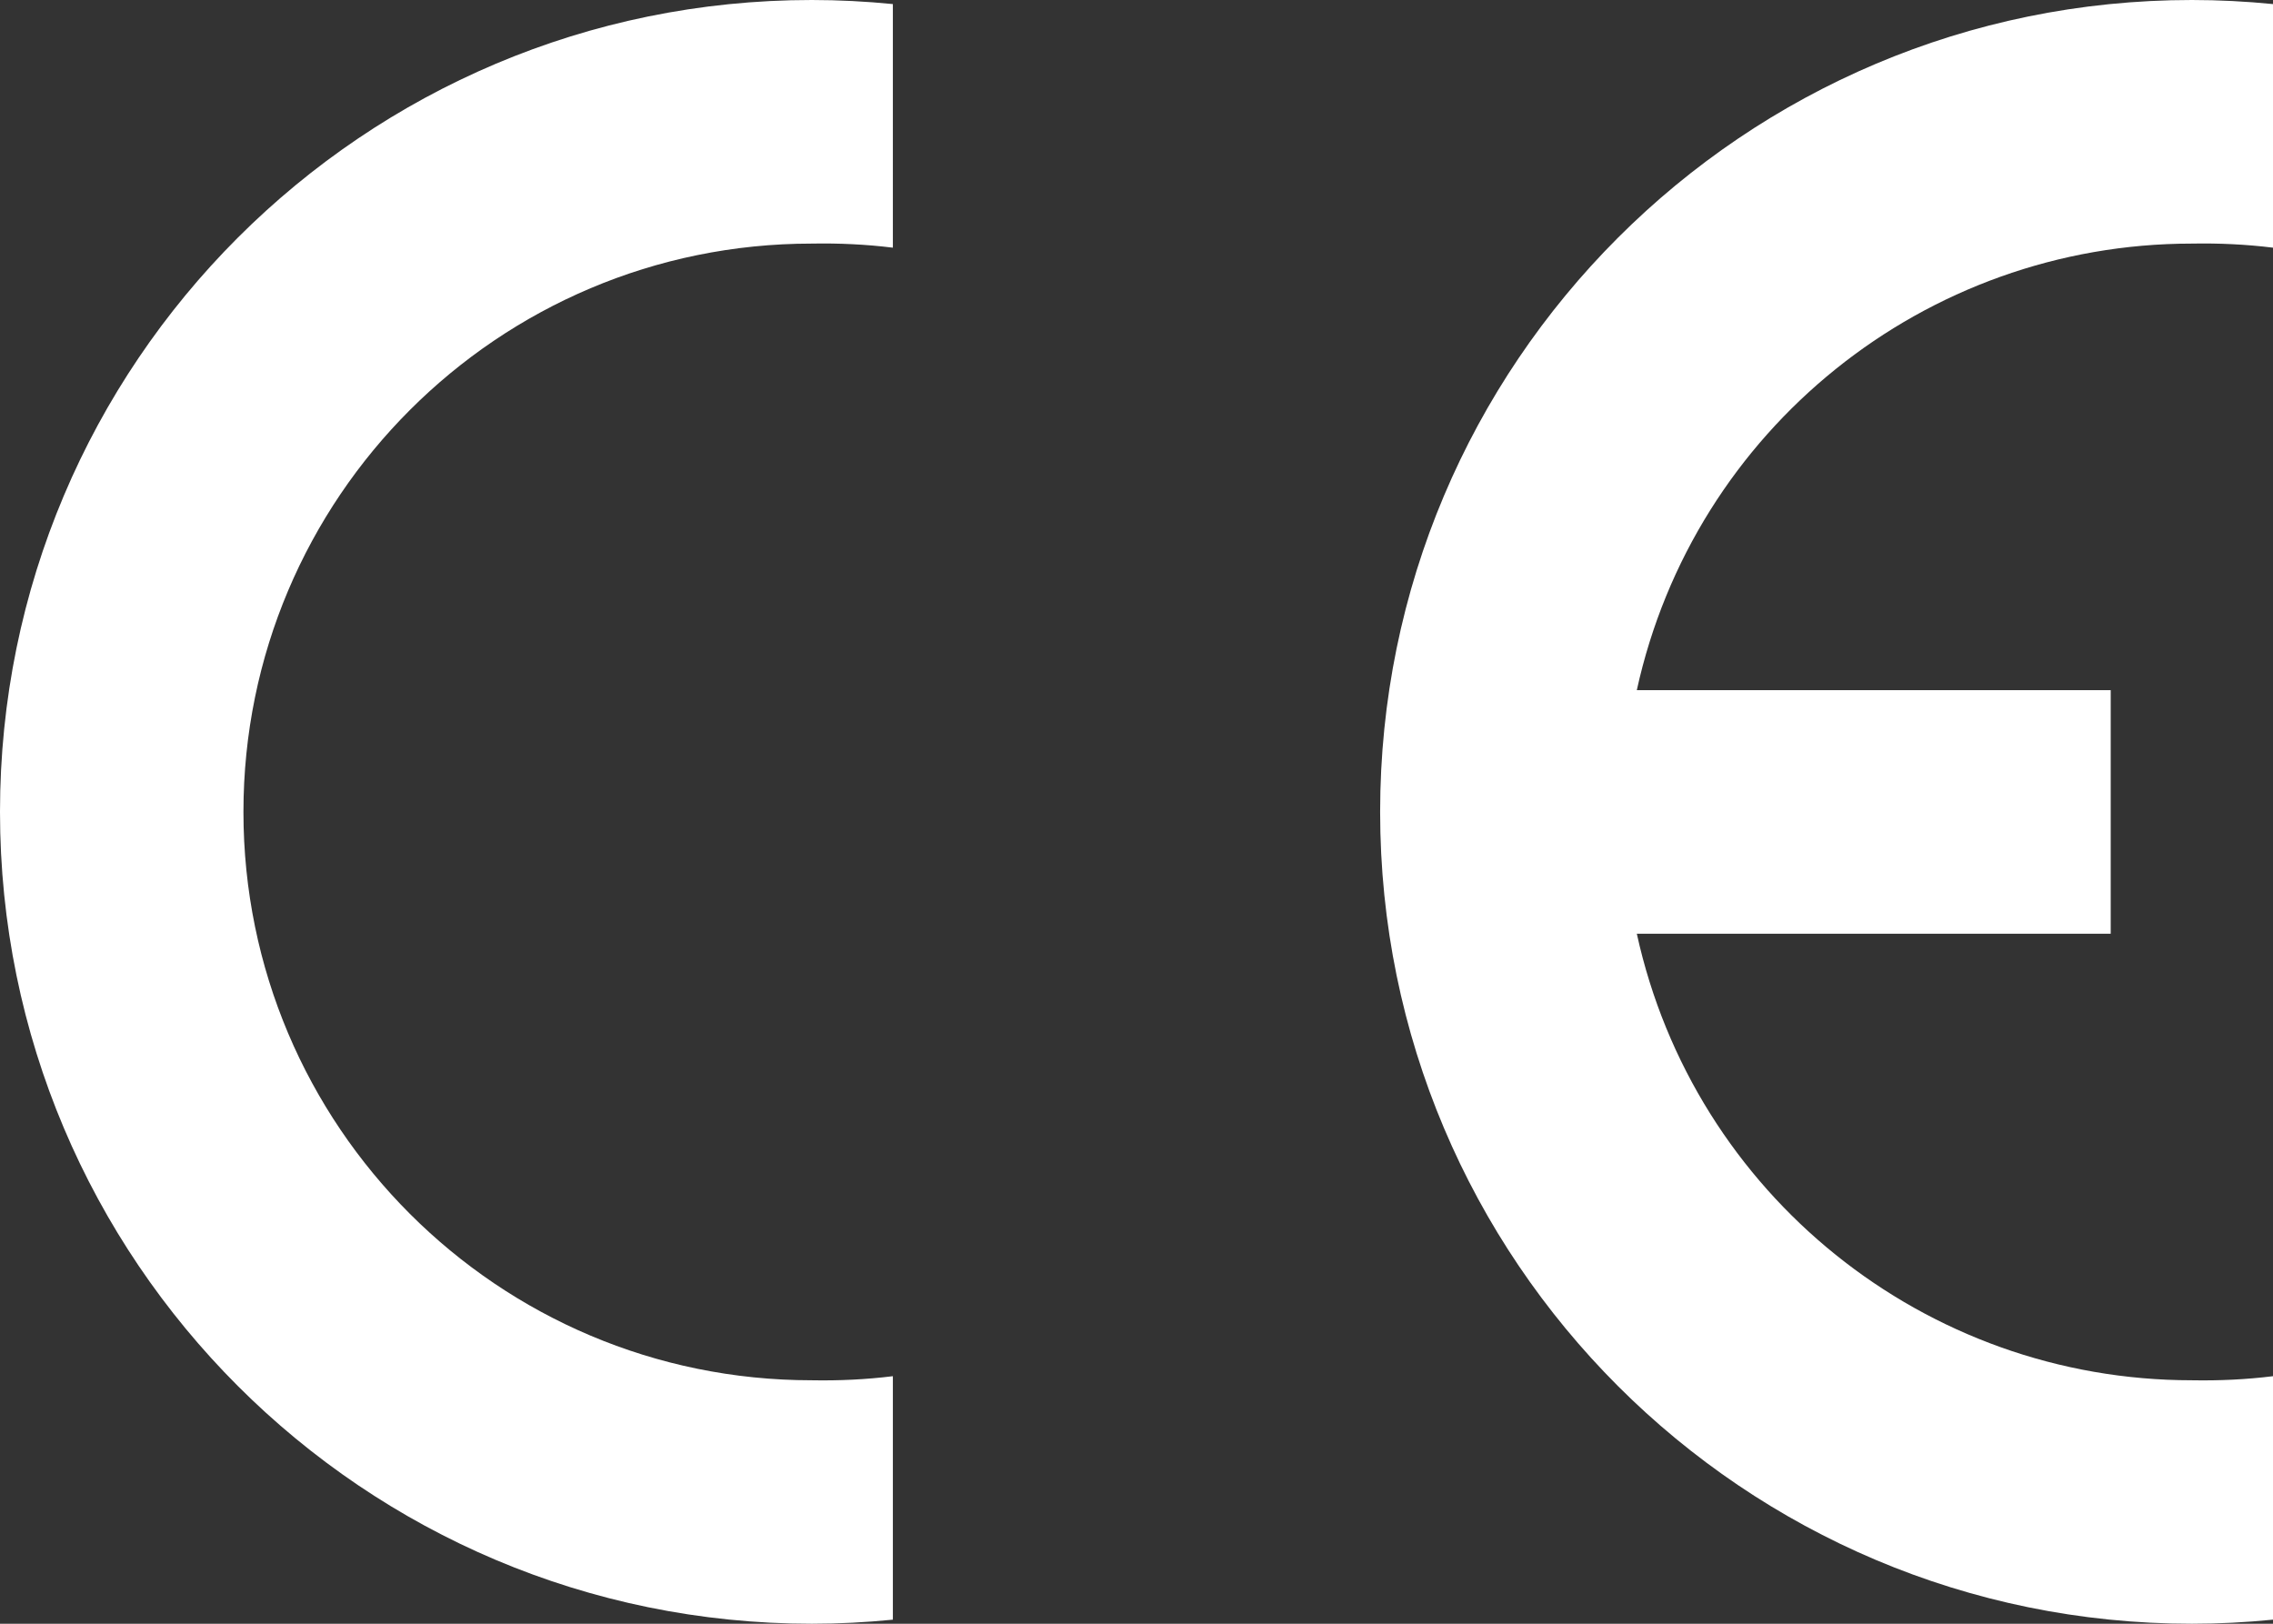
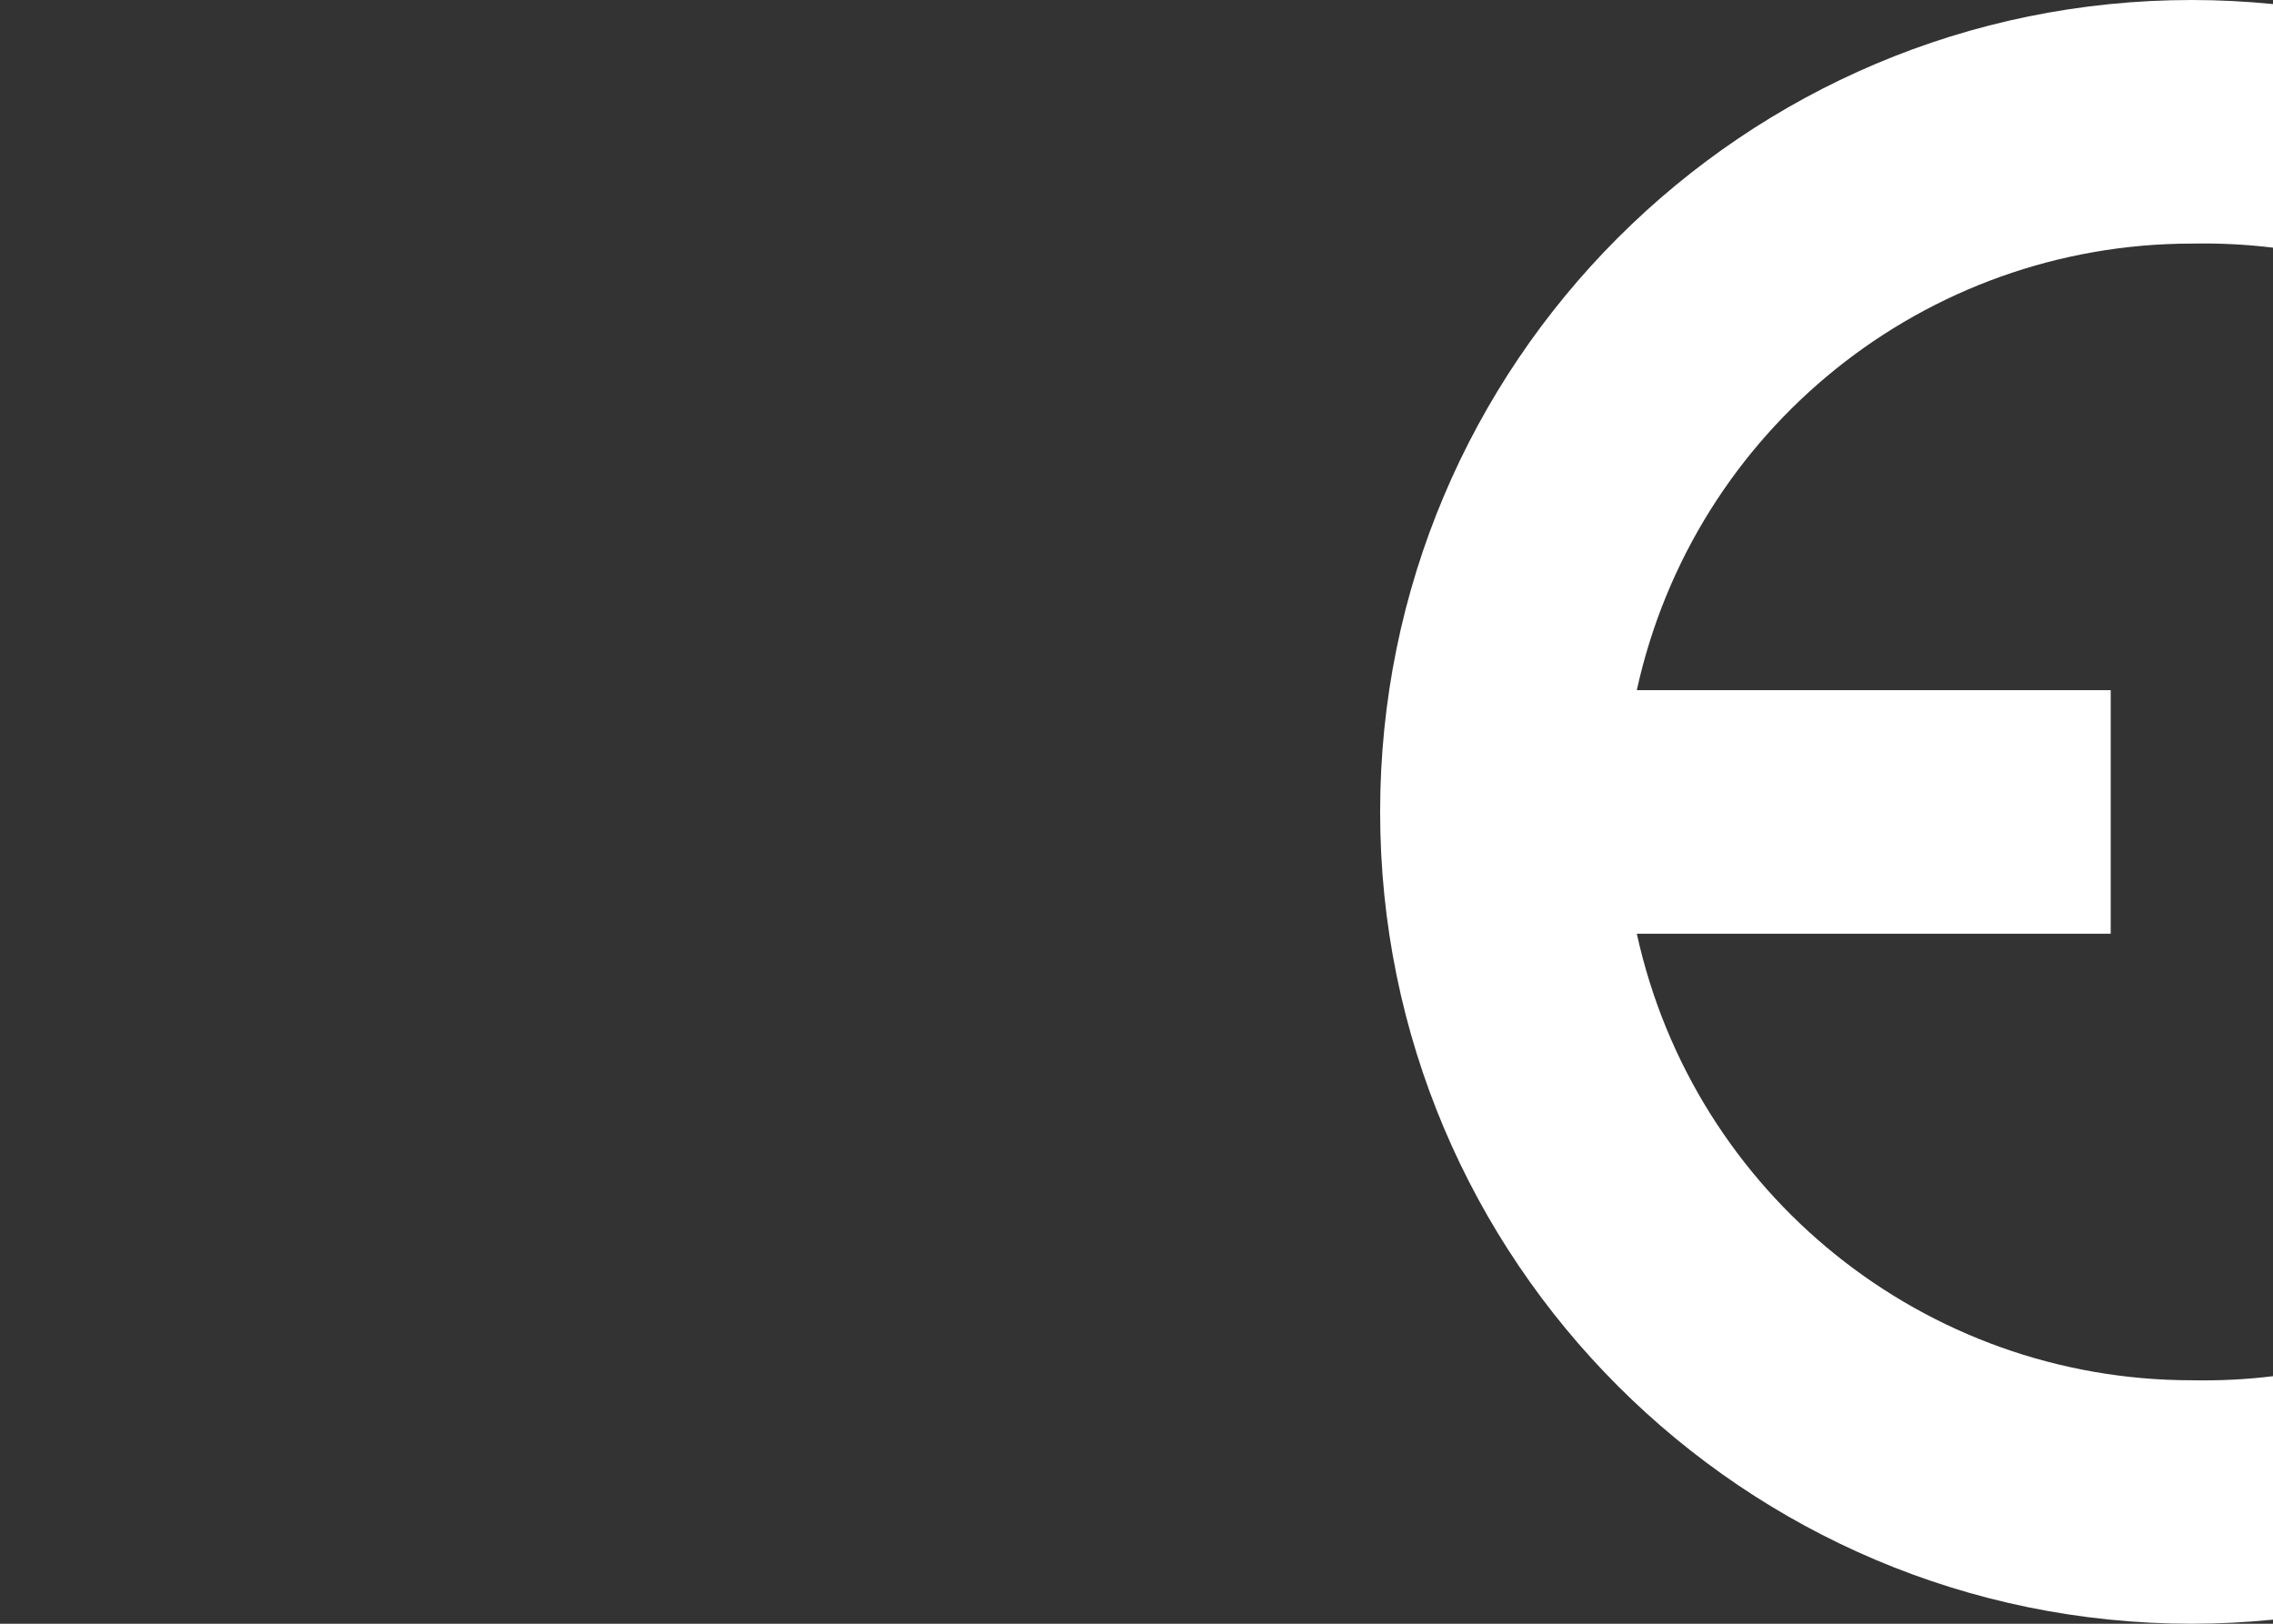
<svg xmlns="http://www.w3.org/2000/svg" viewBox="0 0 178.43 127.45">
  <rect x="0" y="0" width="178.43" height="127.45" fill="#333333" stroke="none" />
  <g id="Layer_1" data-name="Layer 1" />
  <g id="Layer_2" data-name="Layer 2">
    <g id="Layer_1-2" data-name="Layer 1">
      <g id="b">
        <g id="c">
          <g>
-             <path d="M70.1,127.13c-2.12,.21-4.24,.32-6.37,.32C28.53,127.45,0,98.92,0,63.72S28.53,0,63.72,0c2.13,0,4.26,.11,6.37,.32V19.44c-2.12-.26-4.24-.36-6.37-.32-24.64,0-44.61,19.97-44.61,44.61s19.97,44.61,44.61,44.61c2.13,.04,4.26-.06,6.37-.32v19.12Z" style="fill: #fff; fill-rule: evenodd;" />
            <path d="M178.43,127.13c-2.12,.21-4.24,.32-6.37,.32-35.2,0-63.72-28.53-63.72-63.72S136.86,0,172.06,0c2.13,0,4.26,.11,6.37,.32V19.44c-2.12-.26-4.24-.36-6.37-.32-20.95,0-39.08,14.58-43.57,35.05h37.2v19.12h-37.2c4.49,20.47,22.62,35.05,43.57,35.05,2.13,.04,4.26-.06,6.37-.32v19.12Z" style="fill: #fff; fill-rule: evenodd;" />
          </g>
        </g>
      </g>
    </g>
  </g>
</svg>